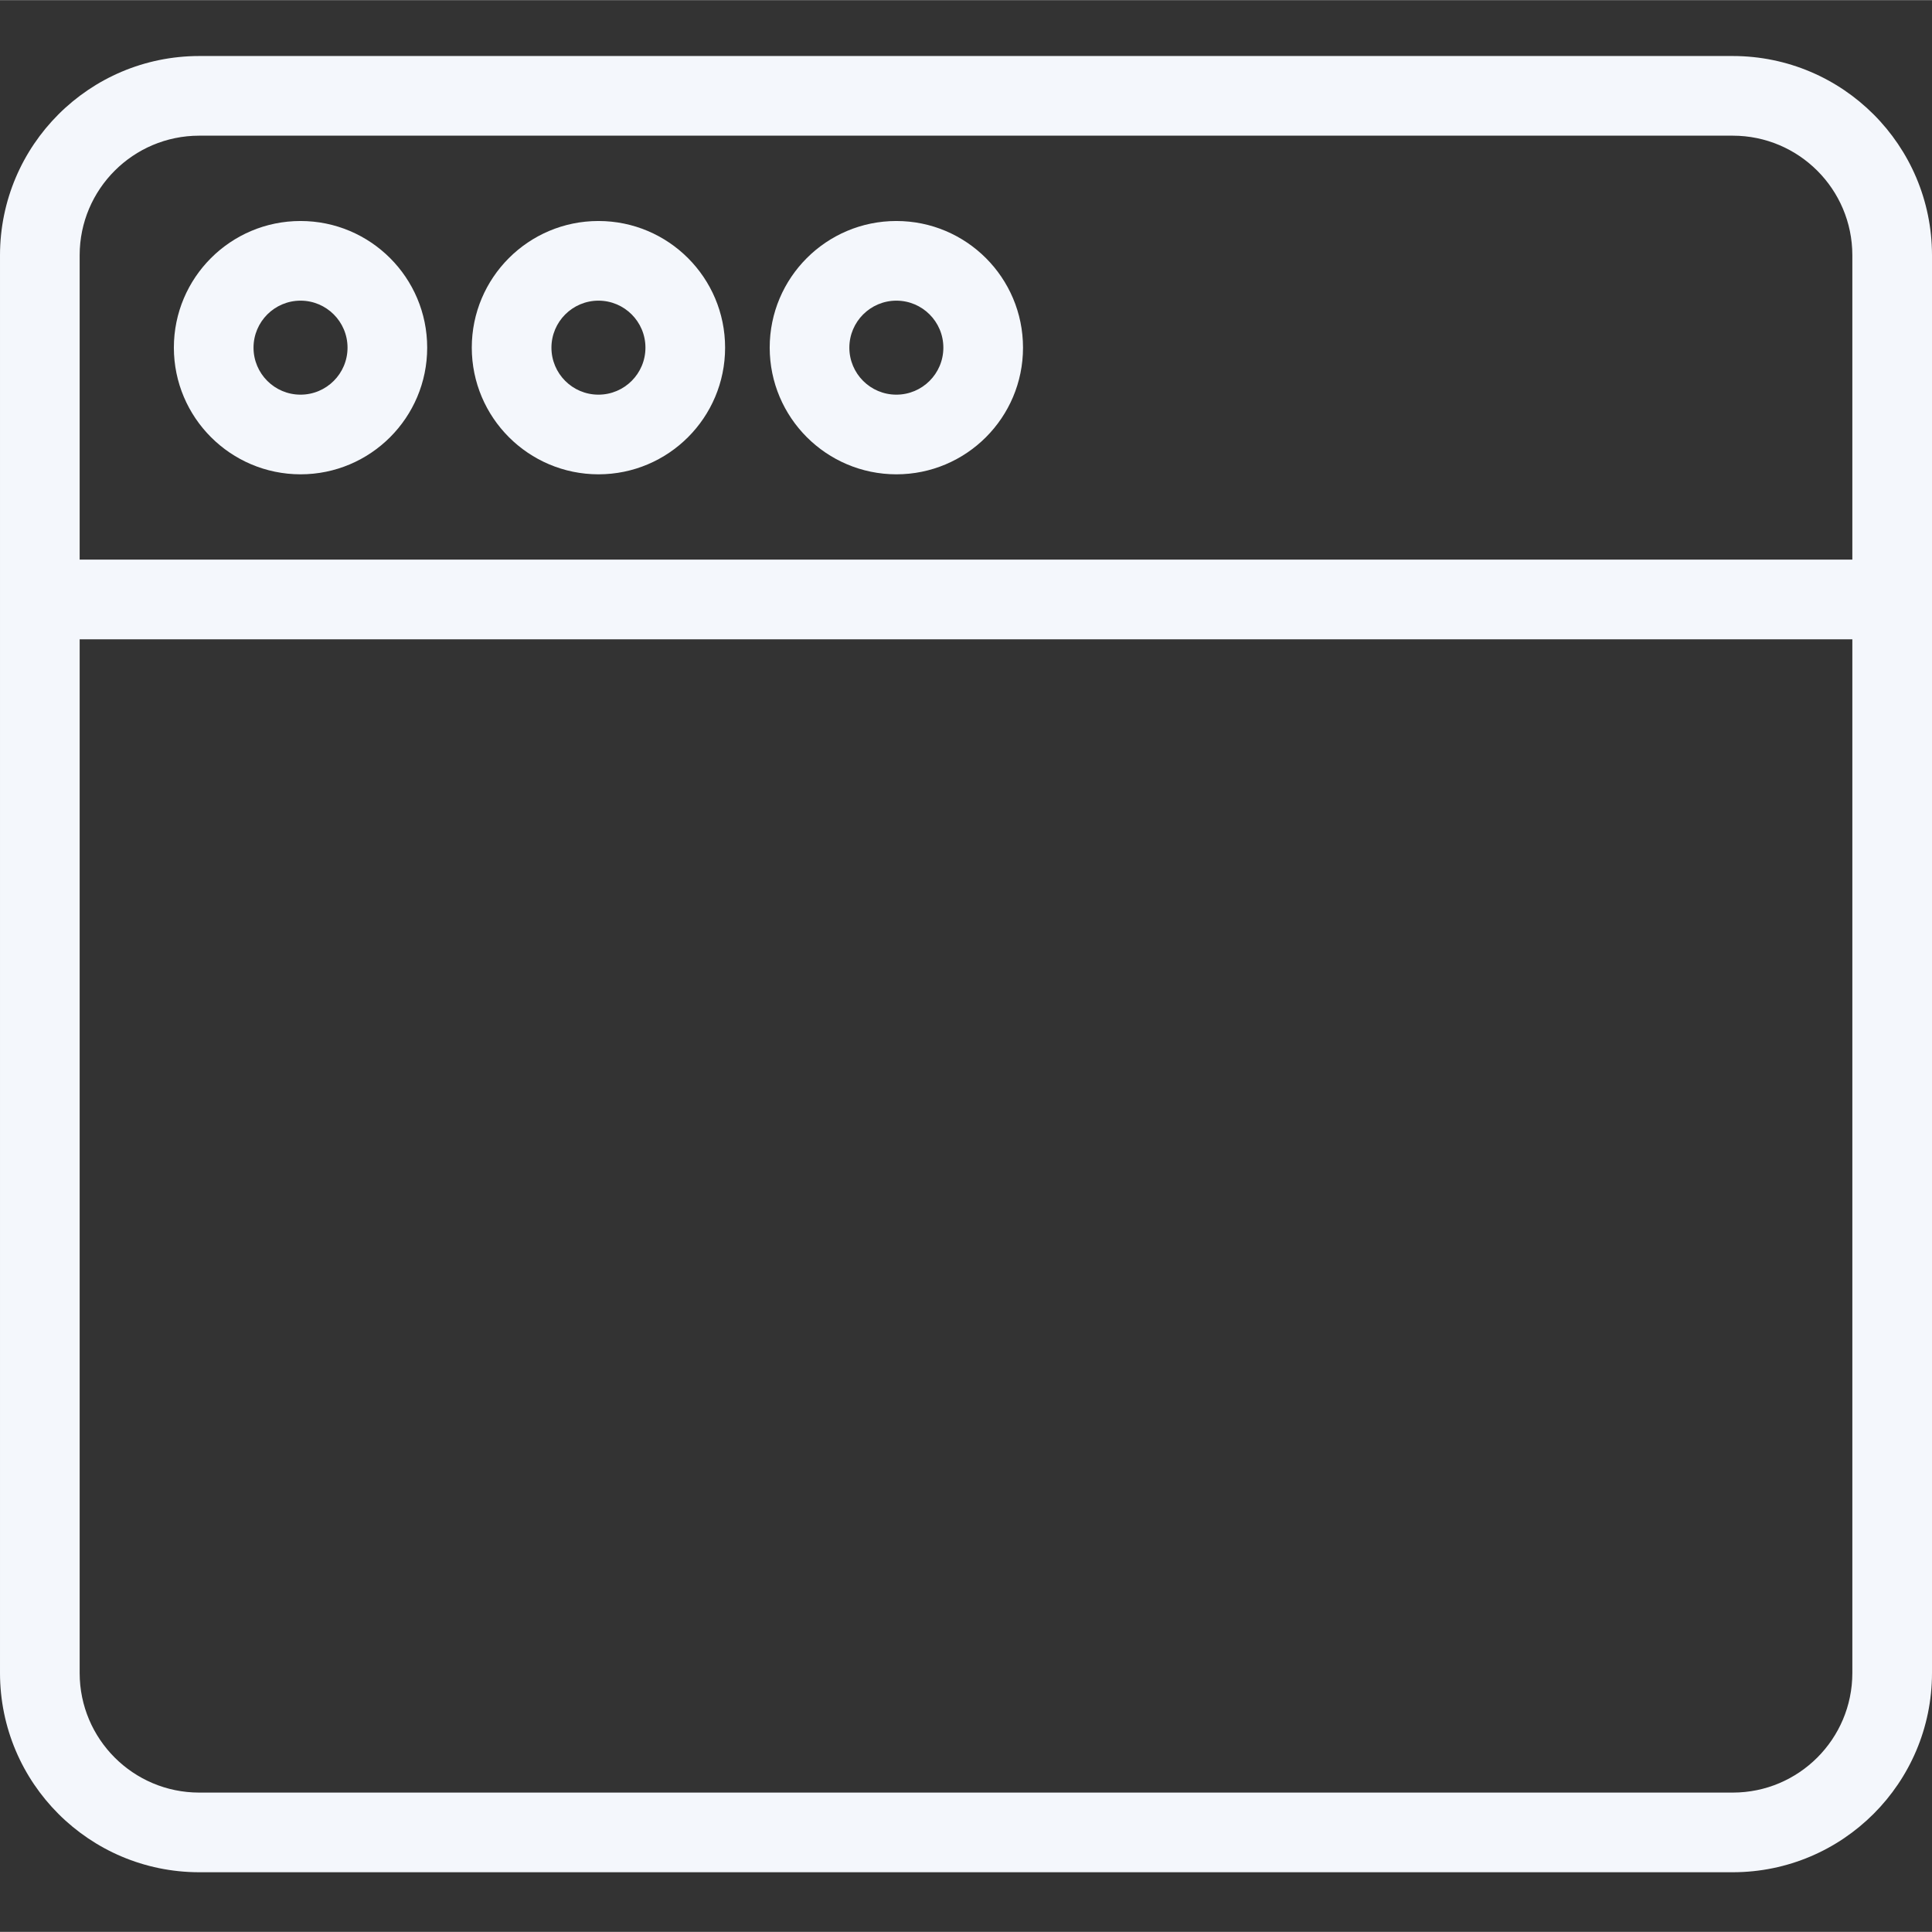
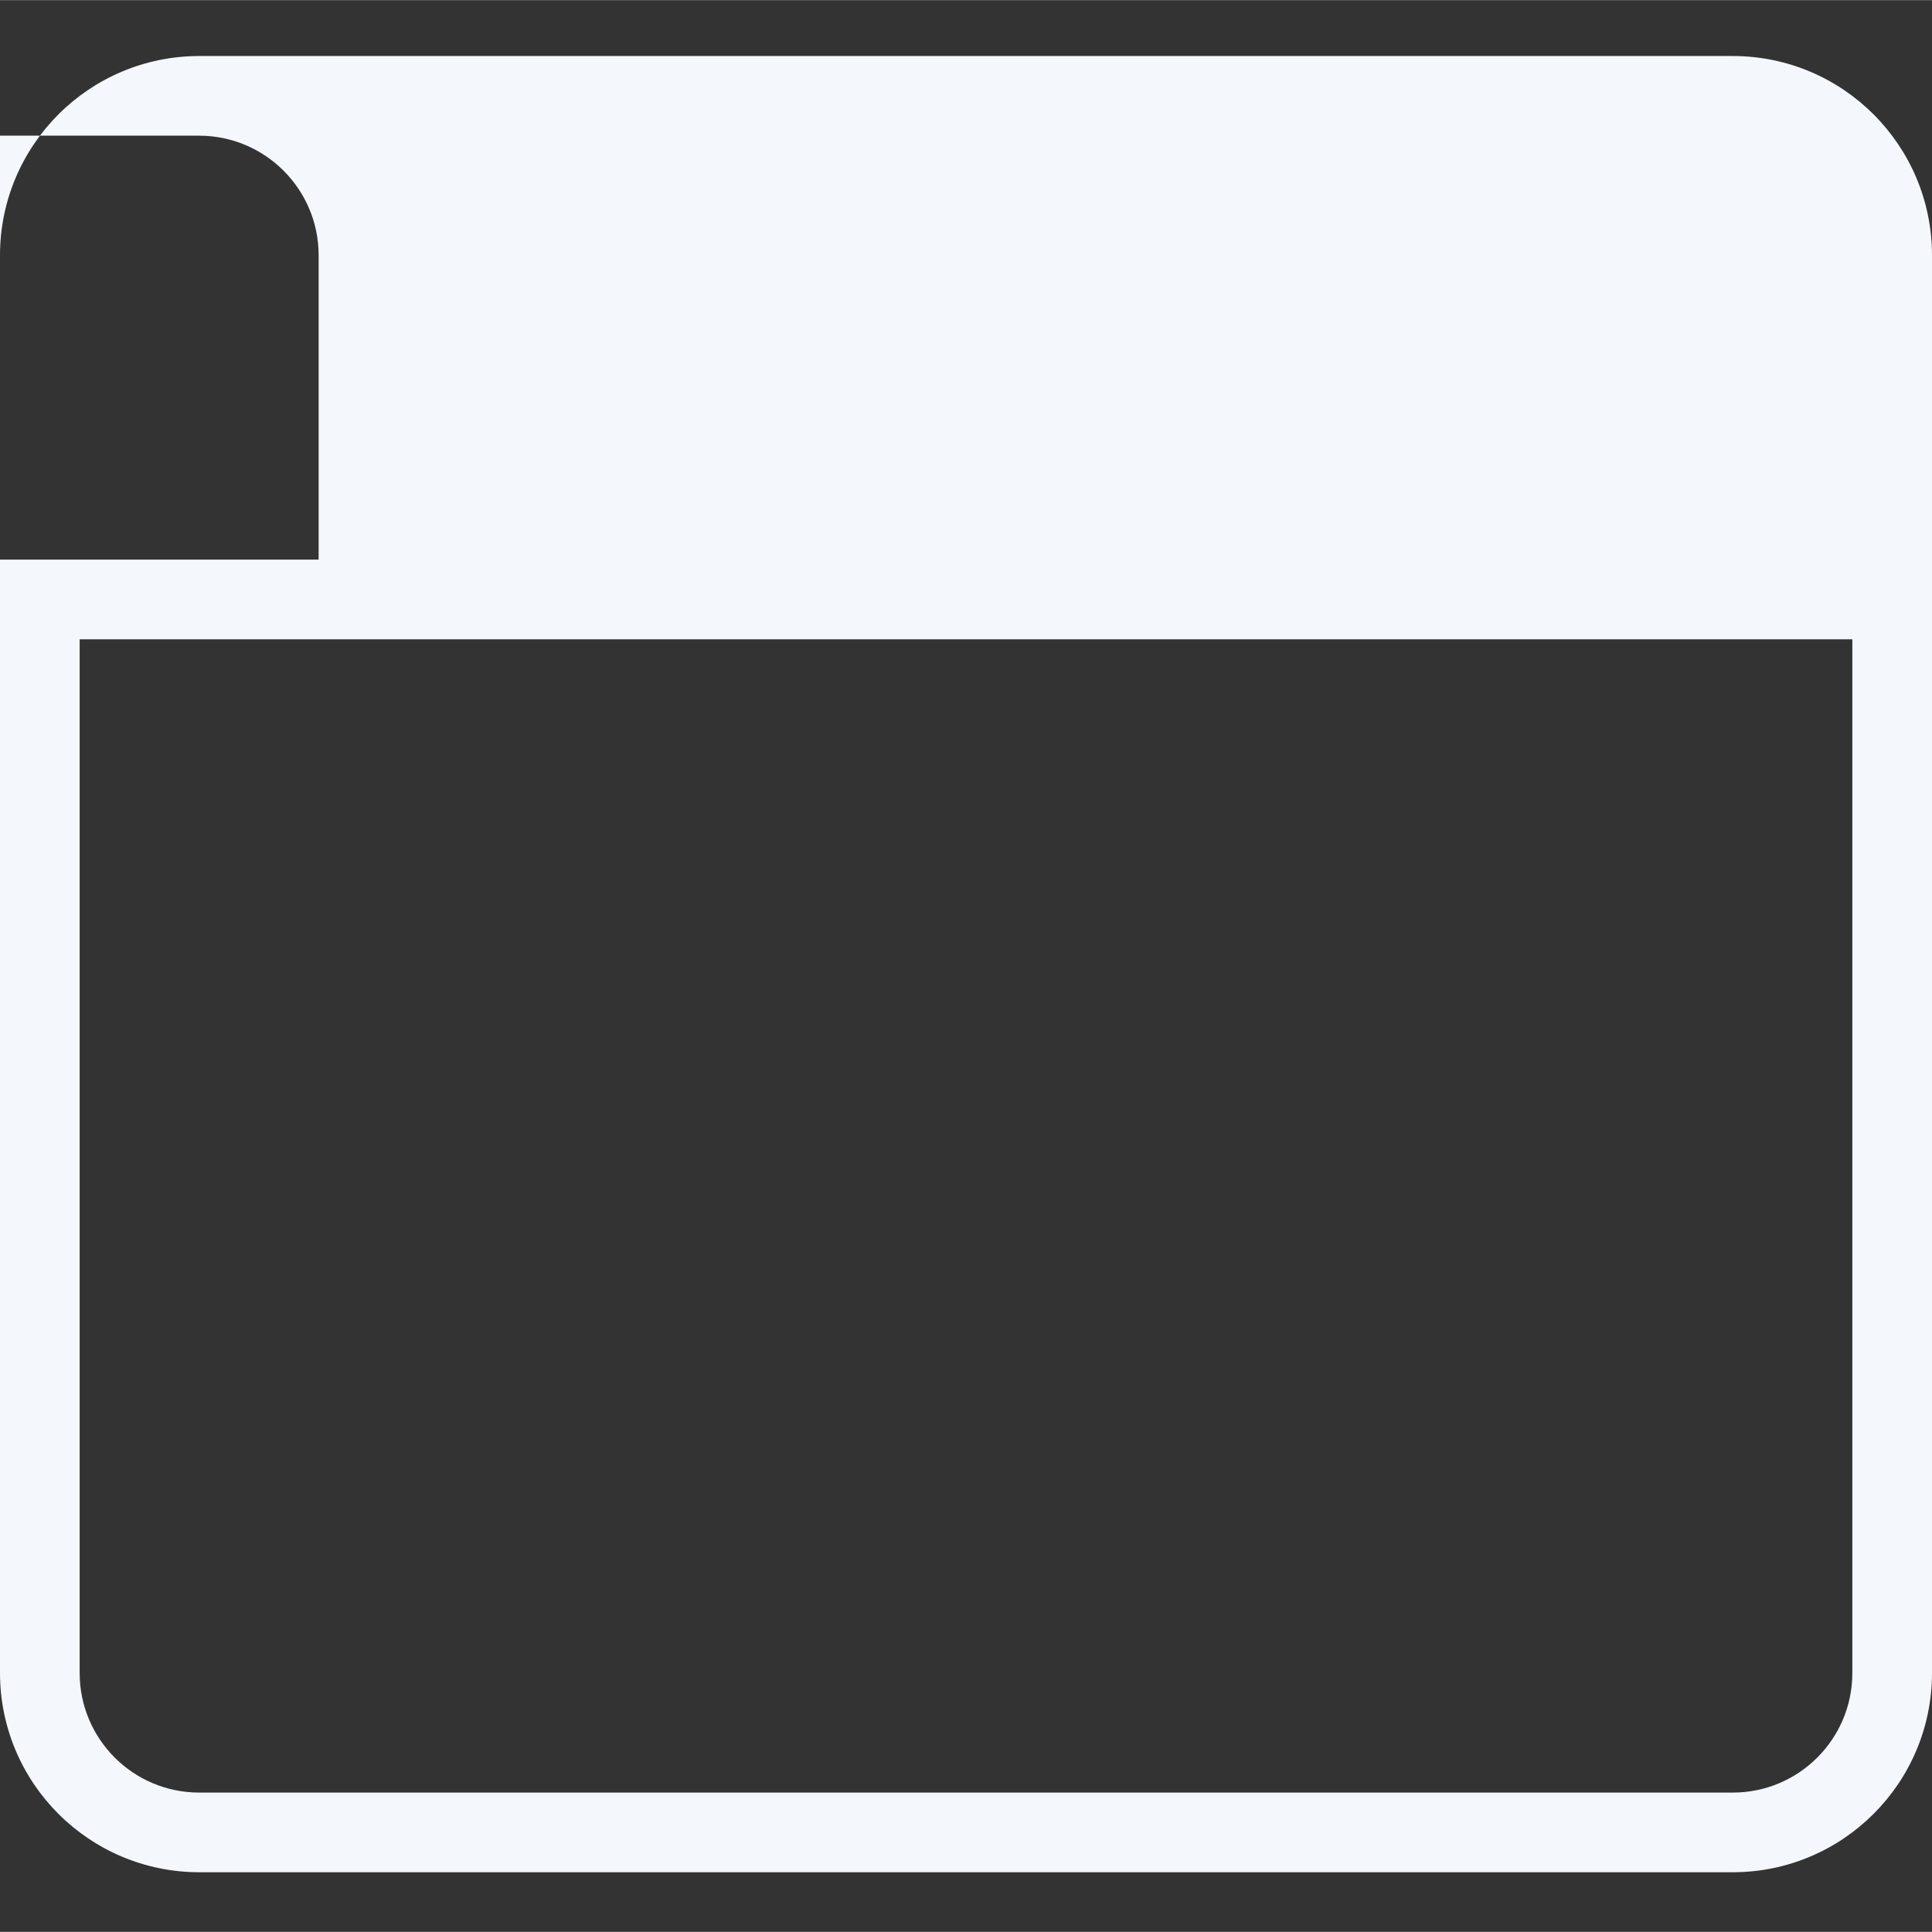
<svg xmlns="http://www.w3.org/2000/svg" height="512px" viewBox="0 -14 485.066 485" width="512px">
  <rect x="0" y="-14" width="485.066" height="485" fill="#333333" stroke="none" />
  <g>
-     <path d="m435.066.031h-385.066c-27.602.031-49.969 22.402-50 50v356c.031 27.602 22.398 49.969 50 50h385.066c27.602-.031 49.969-22.398 50-50v-356c-.031-27.602-22.398-49.969-50-50zm-385.066 20h385.066c16.559.02 29.98 13.441 30 30v76.441h-445.066v-76.441c.02-16.559 13.438-29.98 30-30zm385.066 416h-385.066c-16.562-.016-29.98-13.438-30-30v-259.559h445.066v259.559c-.02 16.562-13.441 29.984-30 30zm0 0" data-original="#000000" class="active-path" data-old_color="#000000" fill="#F4F7FC" />
+     <path d="m435.066.031h-385.066c-27.602.031-49.969 22.402-50 50v356c.031 27.602 22.398 49.969 50 50h385.066c27.602-.031 49.969-22.398 50-50v-356c-.031-27.602-22.398-49.969-50-50zm-385.066 20c16.559.02 29.98 13.441 30 30v76.441h-445.066v-76.441c.02-16.559 13.438-29.98 30-30zm385.066 416h-385.066c-16.562-.016-29.98-13.438-30-30v-259.559h445.066v259.559c-.02 16.562-13.441 29.984-30 30zm0 0" data-original="#000000" class="active-path" data-old_color="#000000" fill="#F4F7FC" />
    <path d="m150.25 105.055c17.562 0 31.801-14.238 31.801-31.801s-14.238-31.801-31.801-31.801-31.801 14.238-31.801 31.801c.02 17.555 14.246 31.781 31.801 31.801zm0-43.602c6.52 0 11.801 5.281 11.801 11.801 0 6.516-5.281 11.801-11.801 11.801-6.516 0-11.801-5.285-11.801-11.801.008-6.516 5.289-11.793 11.801-11.801zm0 0" data-original="#000000" class="active-path" data-old_color="#000000" fill="#F4F7FC" />
-     <path d="m225.047 105.055c17.562 0 31.801-14.238 31.801-31.801s-14.238-31.801-31.801-31.801-31.801 14.238-31.801 31.801c.02 17.555 14.246 31.781 31.801 31.801zm0-43.602c6.52 0 11.801 5.281 11.801 11.801 0 6.516-5.281 11.801-11.801 11.801-6.516 0-11.801-5.285-11.801-11.801.008-6.516 5.289-11.793 11.801-11.801zm0 0" data-original="#000000" class="active-path" data-old_color="#000000" fill="#F4F7FC" />
-     <path d="m75.453 105.055c17.562 0 31.801-14.238 31.801-31.801s-14.238-31.801-31.801-31.801-31.801 14.238-31.801 31.801c.02 17.555 14.246 31.781 31.801 31.801zm0-43.602c6.516 0 11.801 5.281 11.801 11.801 0 6.516-5.285 11.801-11.801 11.801s-11.801-5.285-11.801-11.801c.008-6.516 5.285-11.793 11.801-11.801zm0 0" data-original="#000000" class="active-path" data-old_color="#000000" fill="#F4F7FC" />
  </g>
</svg>